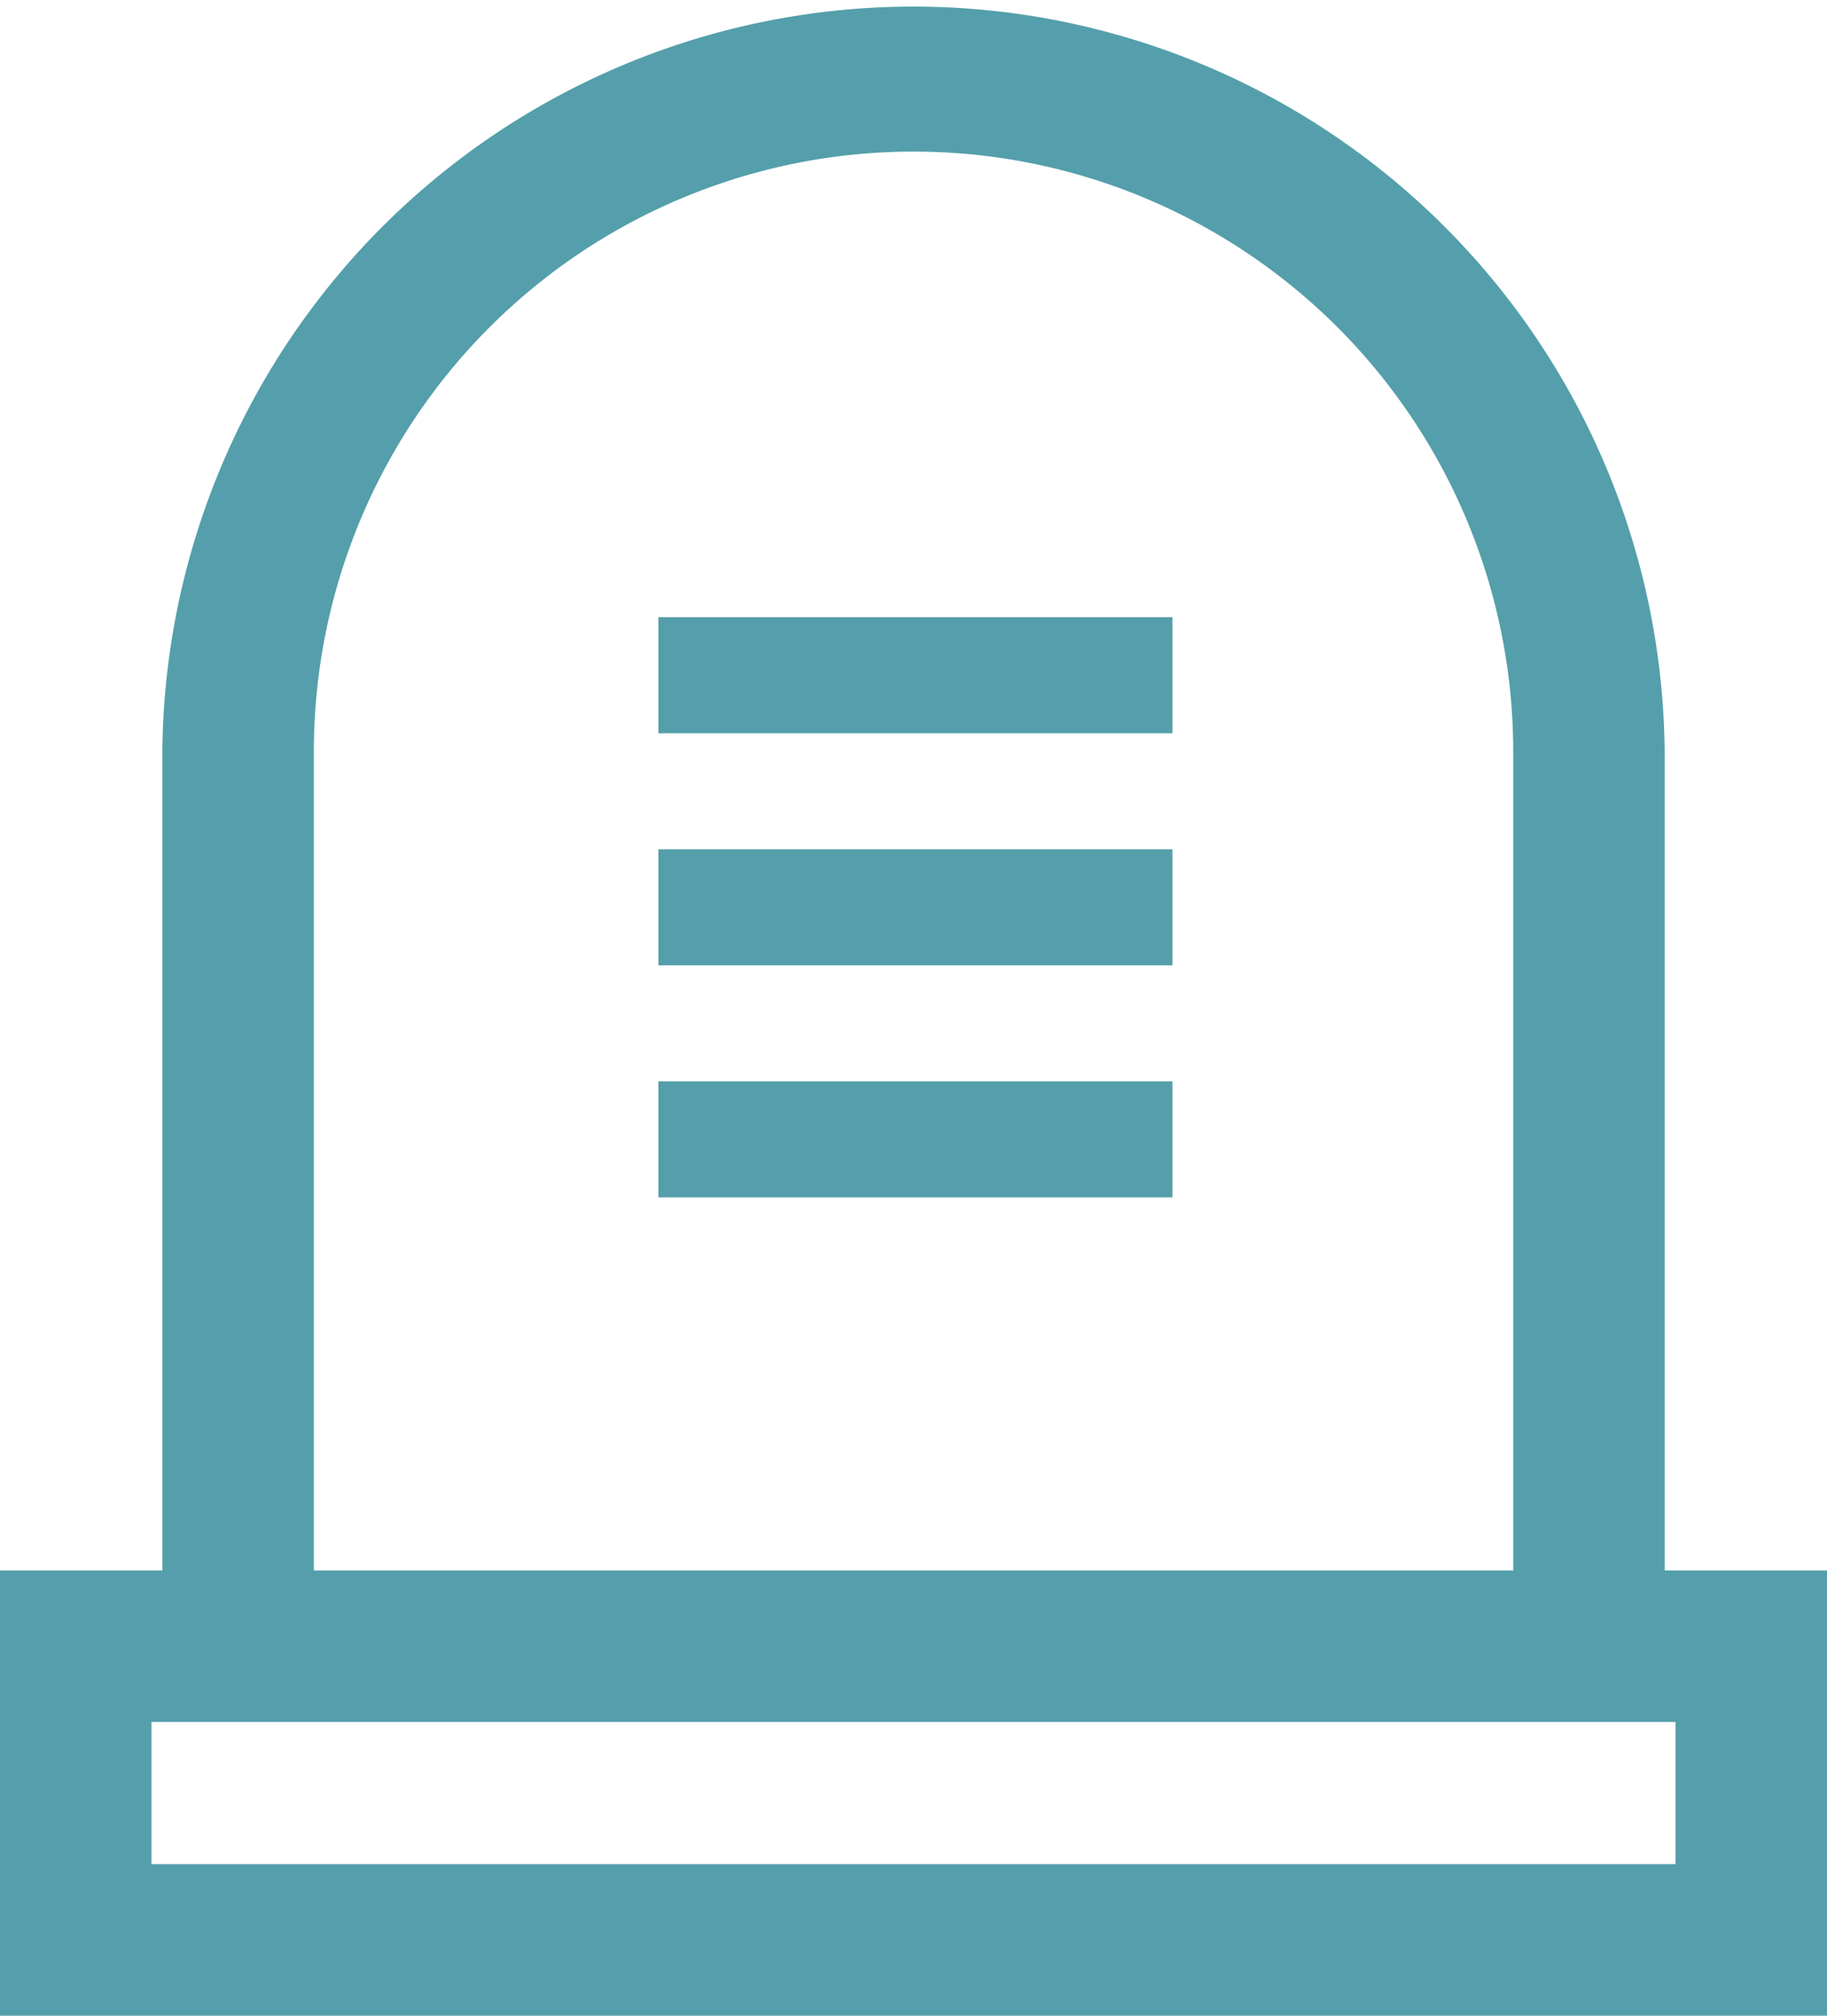
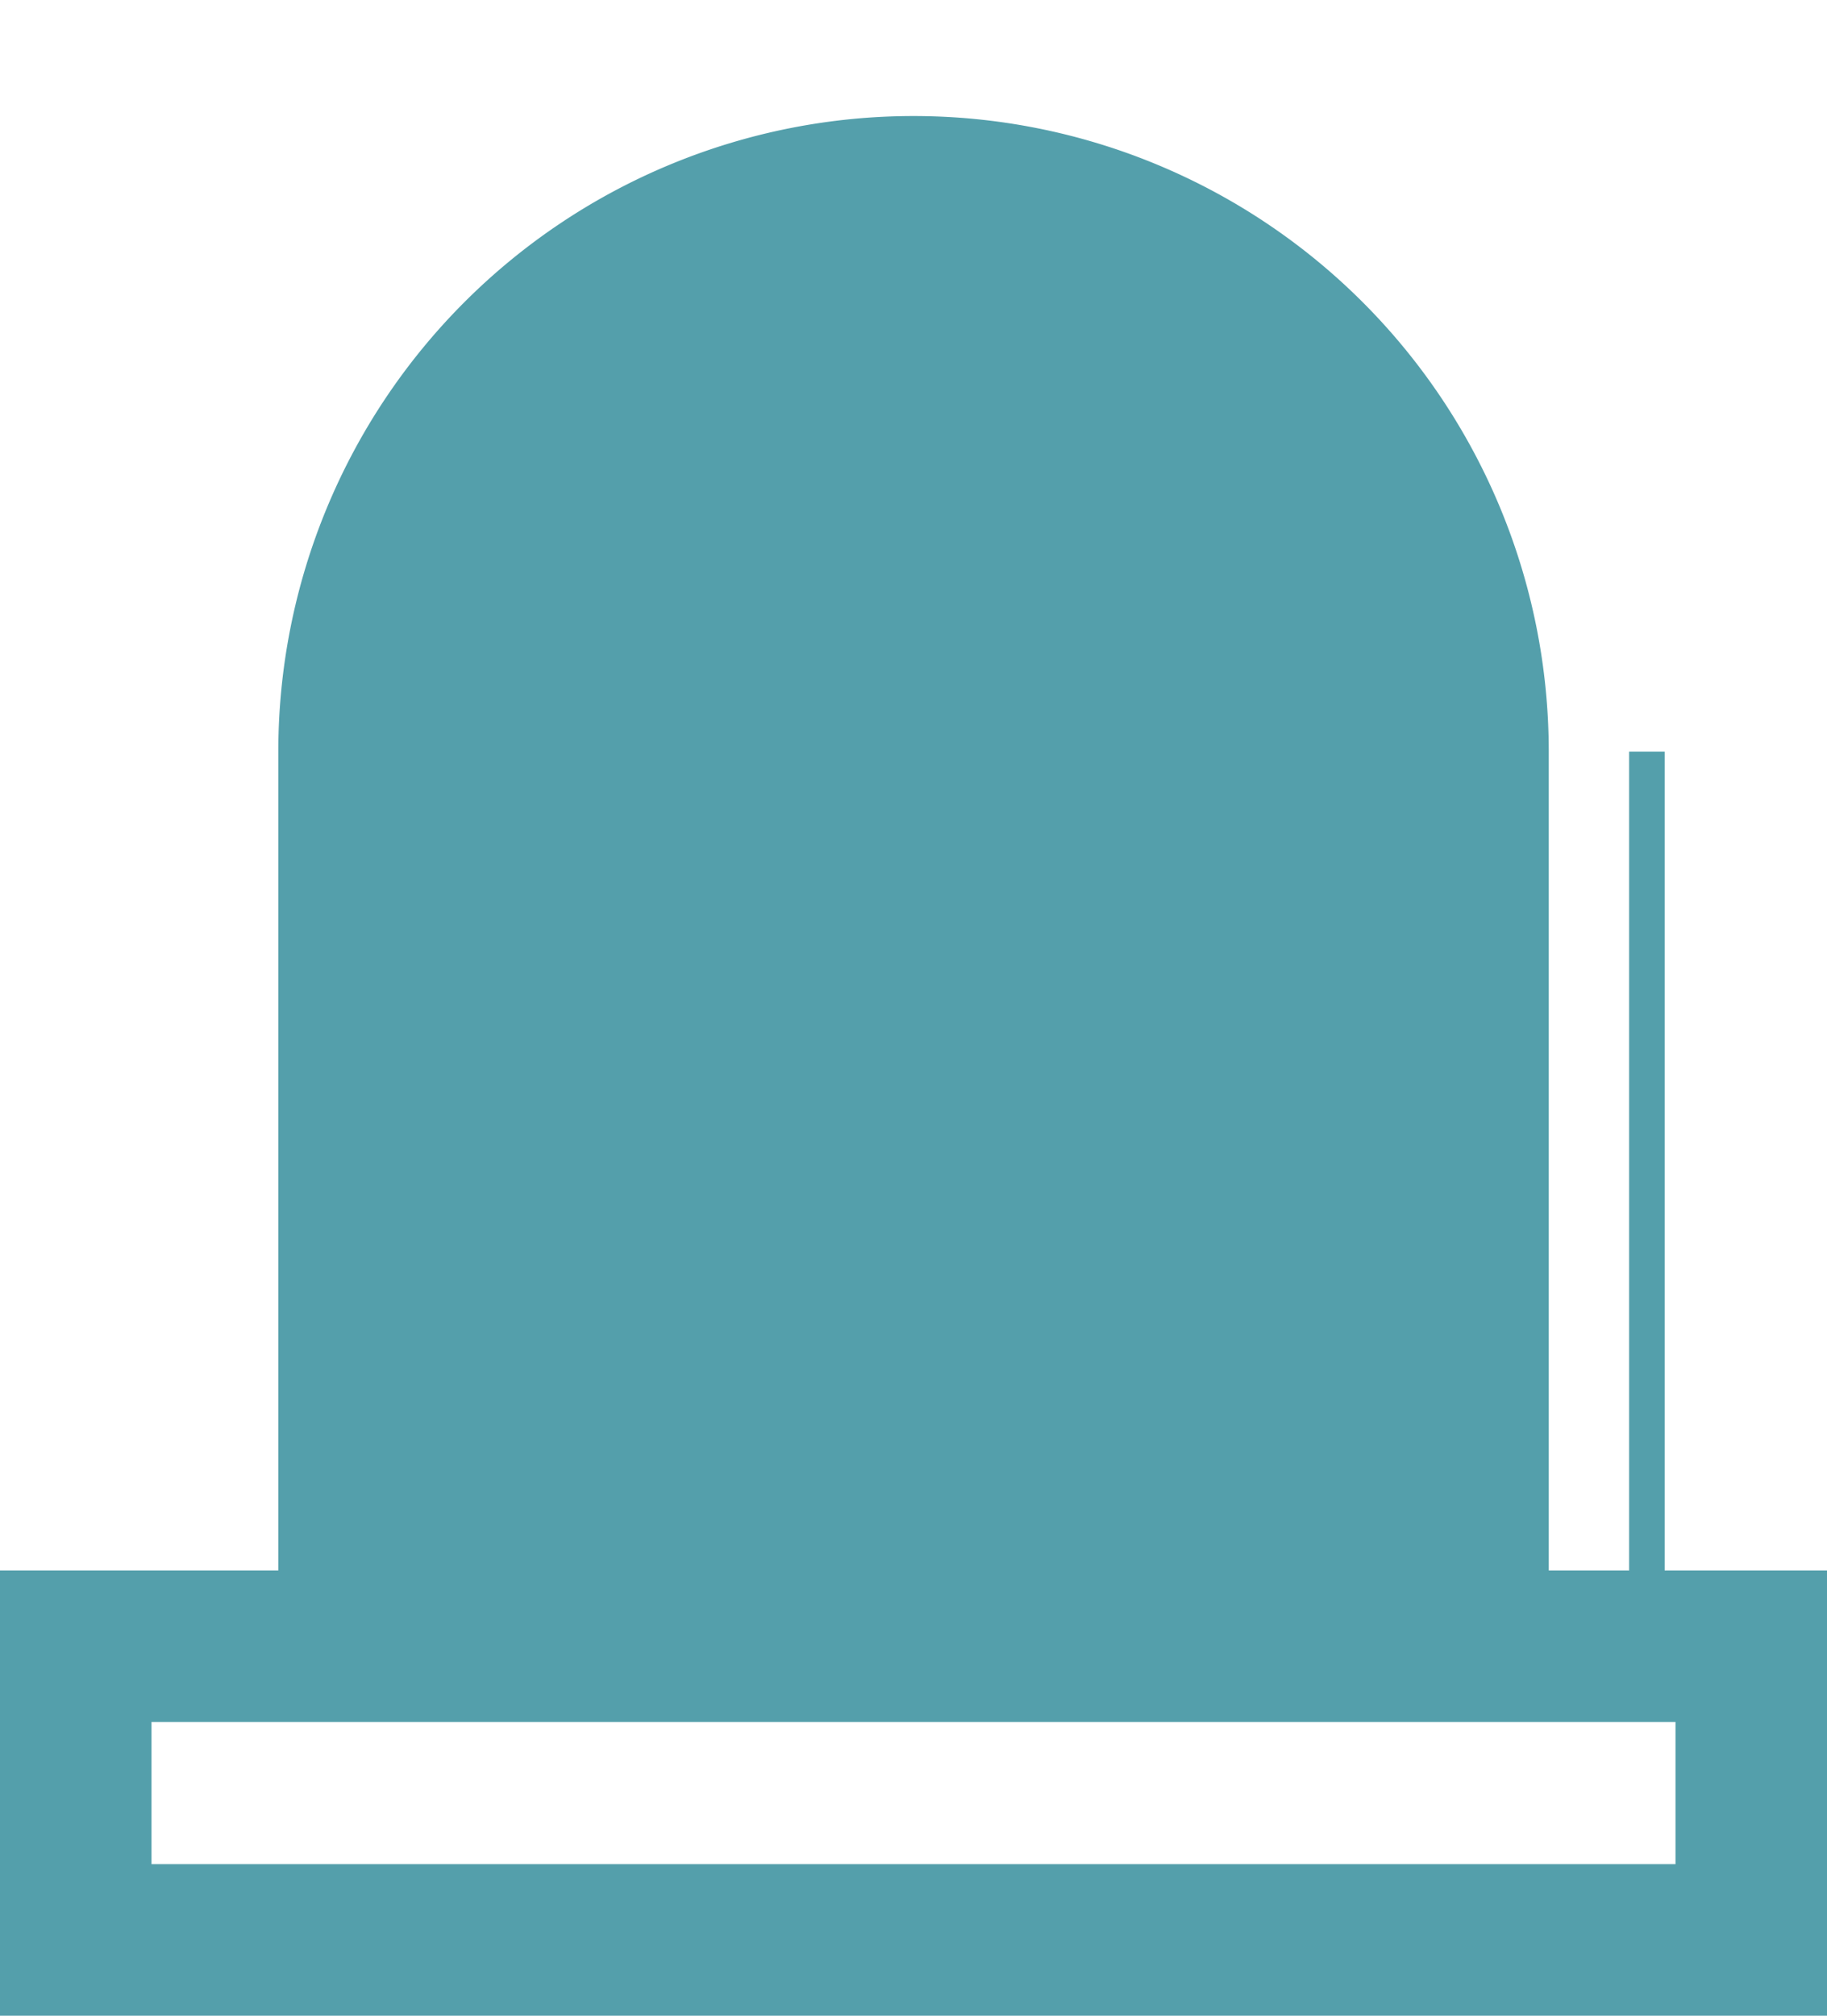
<svg xmlns="http://www.w3.org/2000/svg" width="30.847" height="34.013" viewBox="0 0 30.847 34.013">
  <defs>
    <style>.a,.b{fill:#549fab;}.a{stroke:#549fab;stroke-width:0.6px;}</style>
  </defs>
  <g transform="translate(-23.961 0.3)">
-     <path class="a" d="M51.767,26.5V12.383a12.383,12.383,0,0,0-24.765,0V26.5H24.261v6.918H54.508V26.5ZM28.96,12.383a10.425,10.425,0,0,1,20.85,0V26.5H28.96ZM52.55,31.456H26.219v-3H52.55v3Z" transform="translate(0 0)" />
+     <path class="a" d="M51.767,26.5V12.383V26.5H24.261v6.918H54.508V26.5ZM28.96,12.383a10.425,10.425,0,0,1,20.85,0V26.5H28.96ZM52.55,31.456H26.219v-3H52.55v3Z" transform="translate(0 0)" />
    <rect class="b" width="8.68" height="1.958" transform="translate(35.077 10.115)" />
    <rect class="b" width="8.68" height="1.958" transform="translate(35.077 14.031)" />
-     <rect class="b" width="8.68" height="1.958" transform="translate(35.077 17.947)" />
  </g>
</svg>